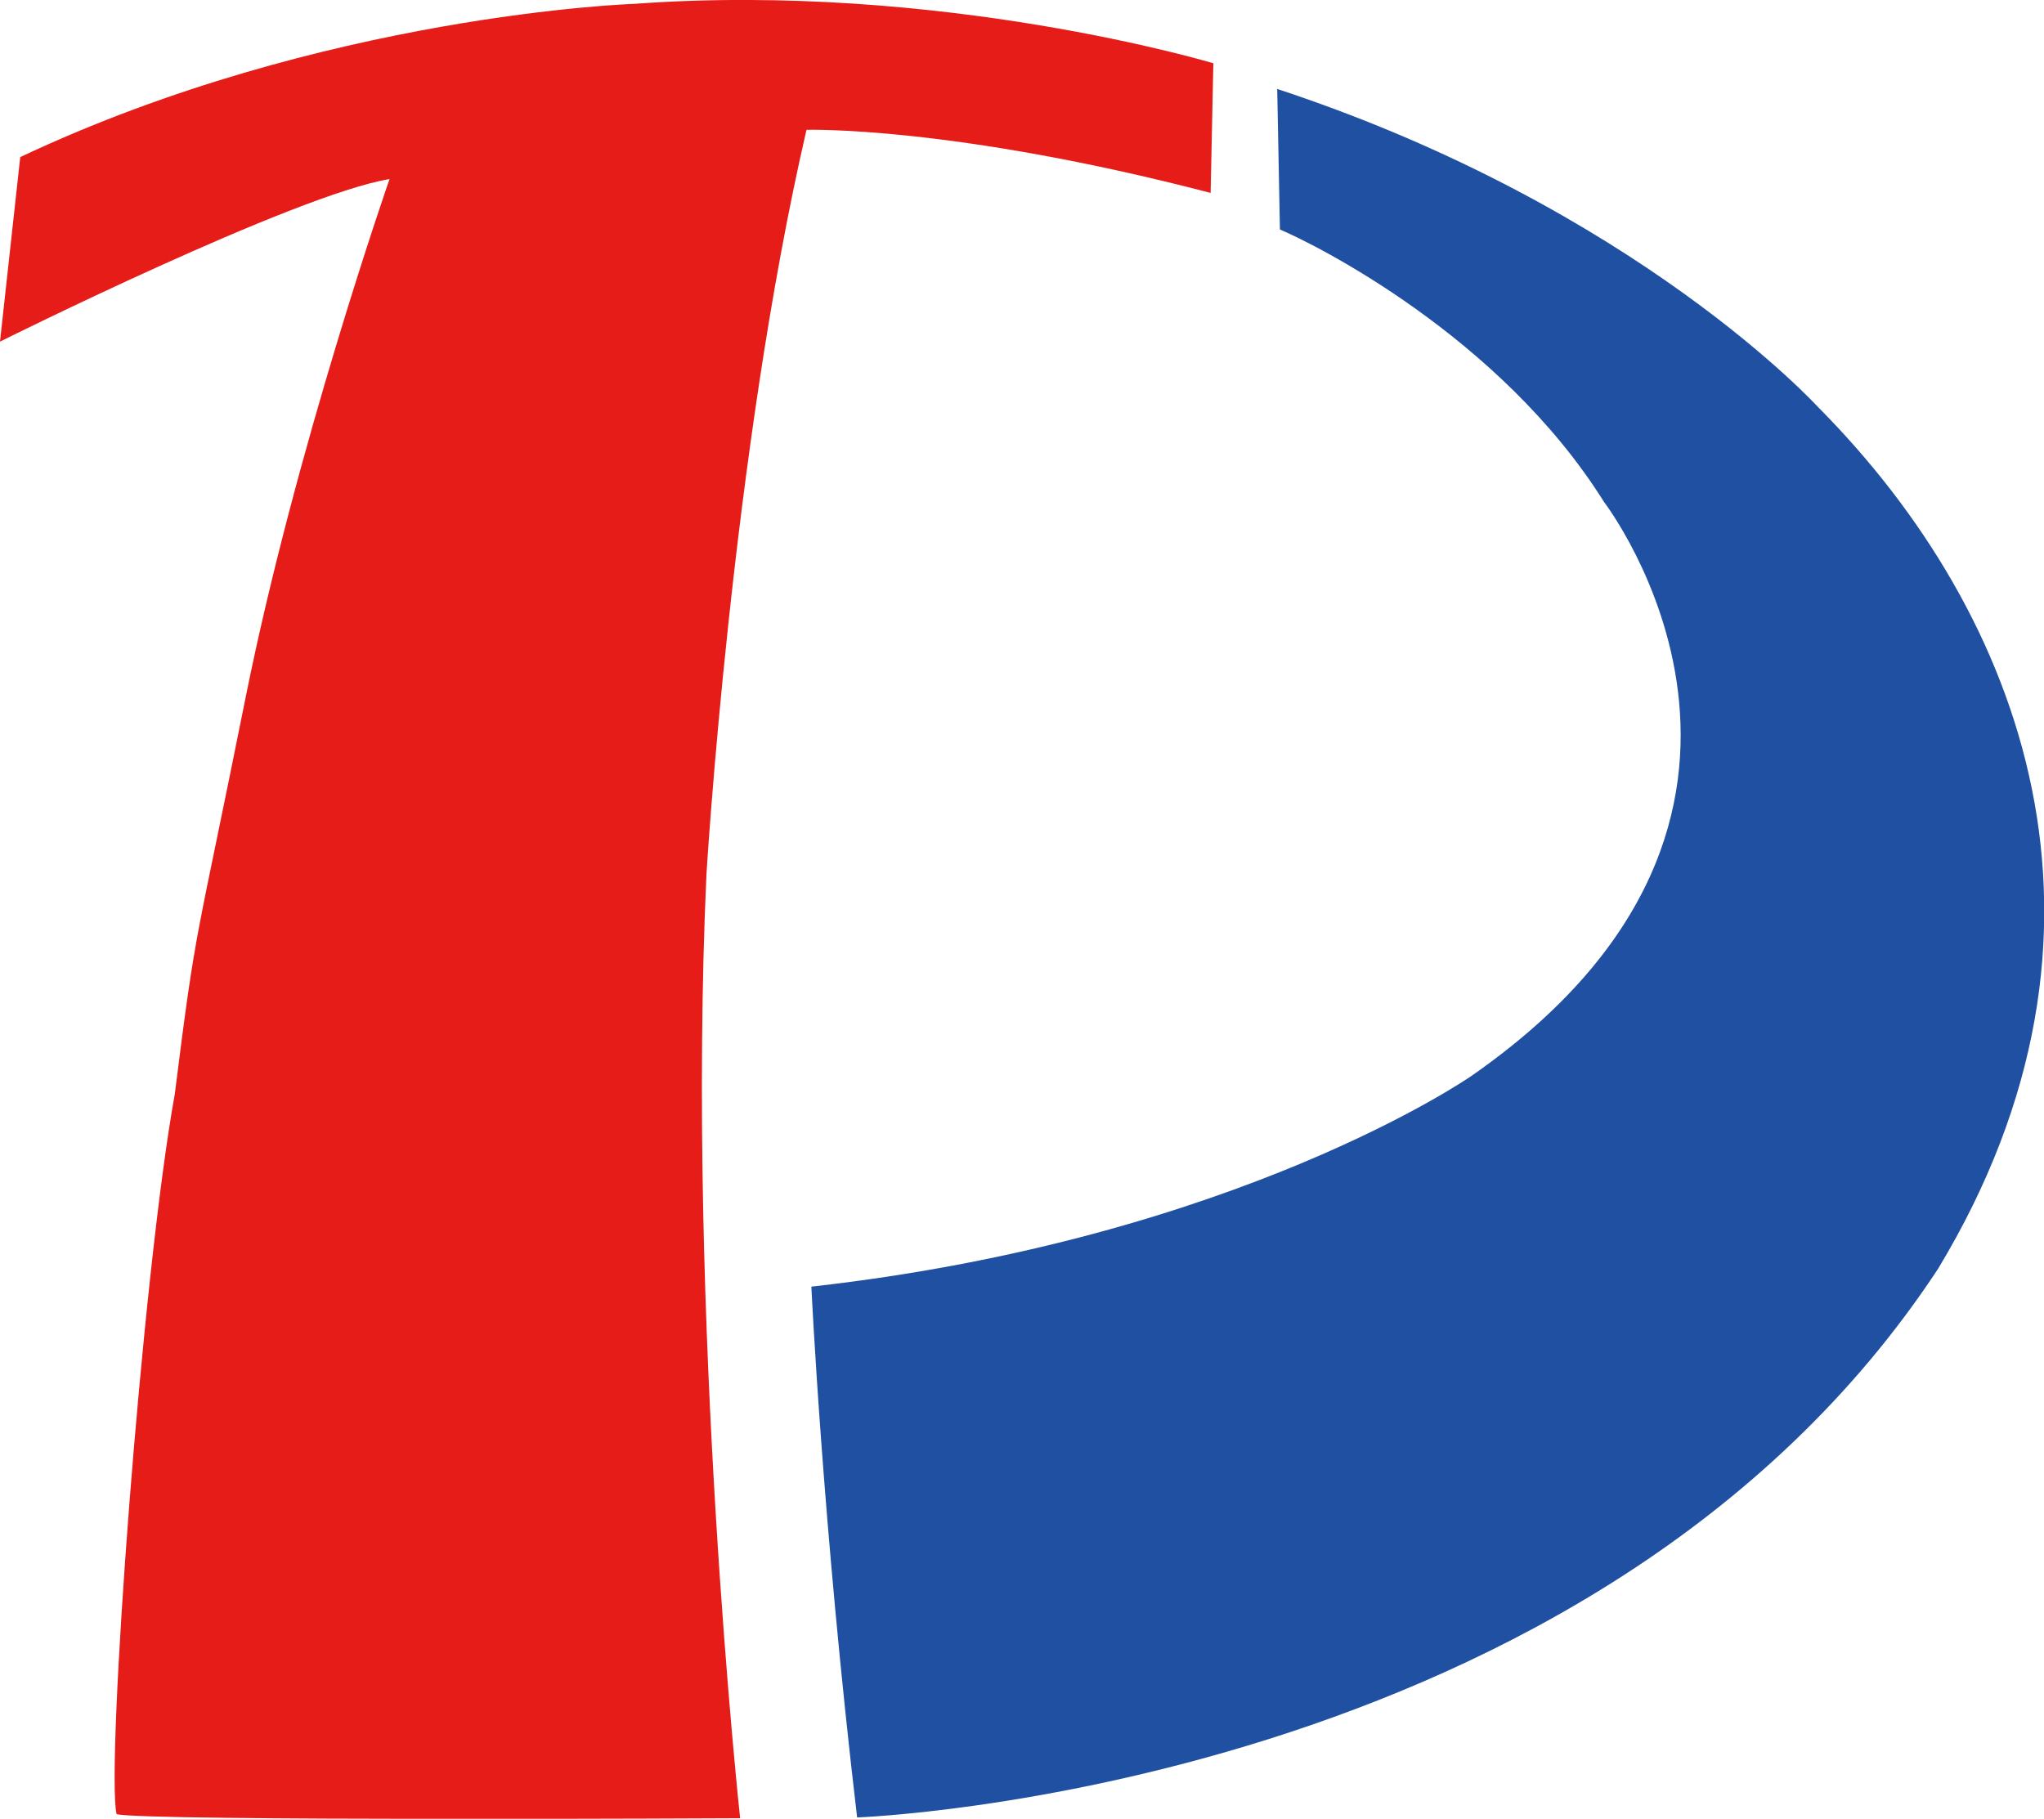
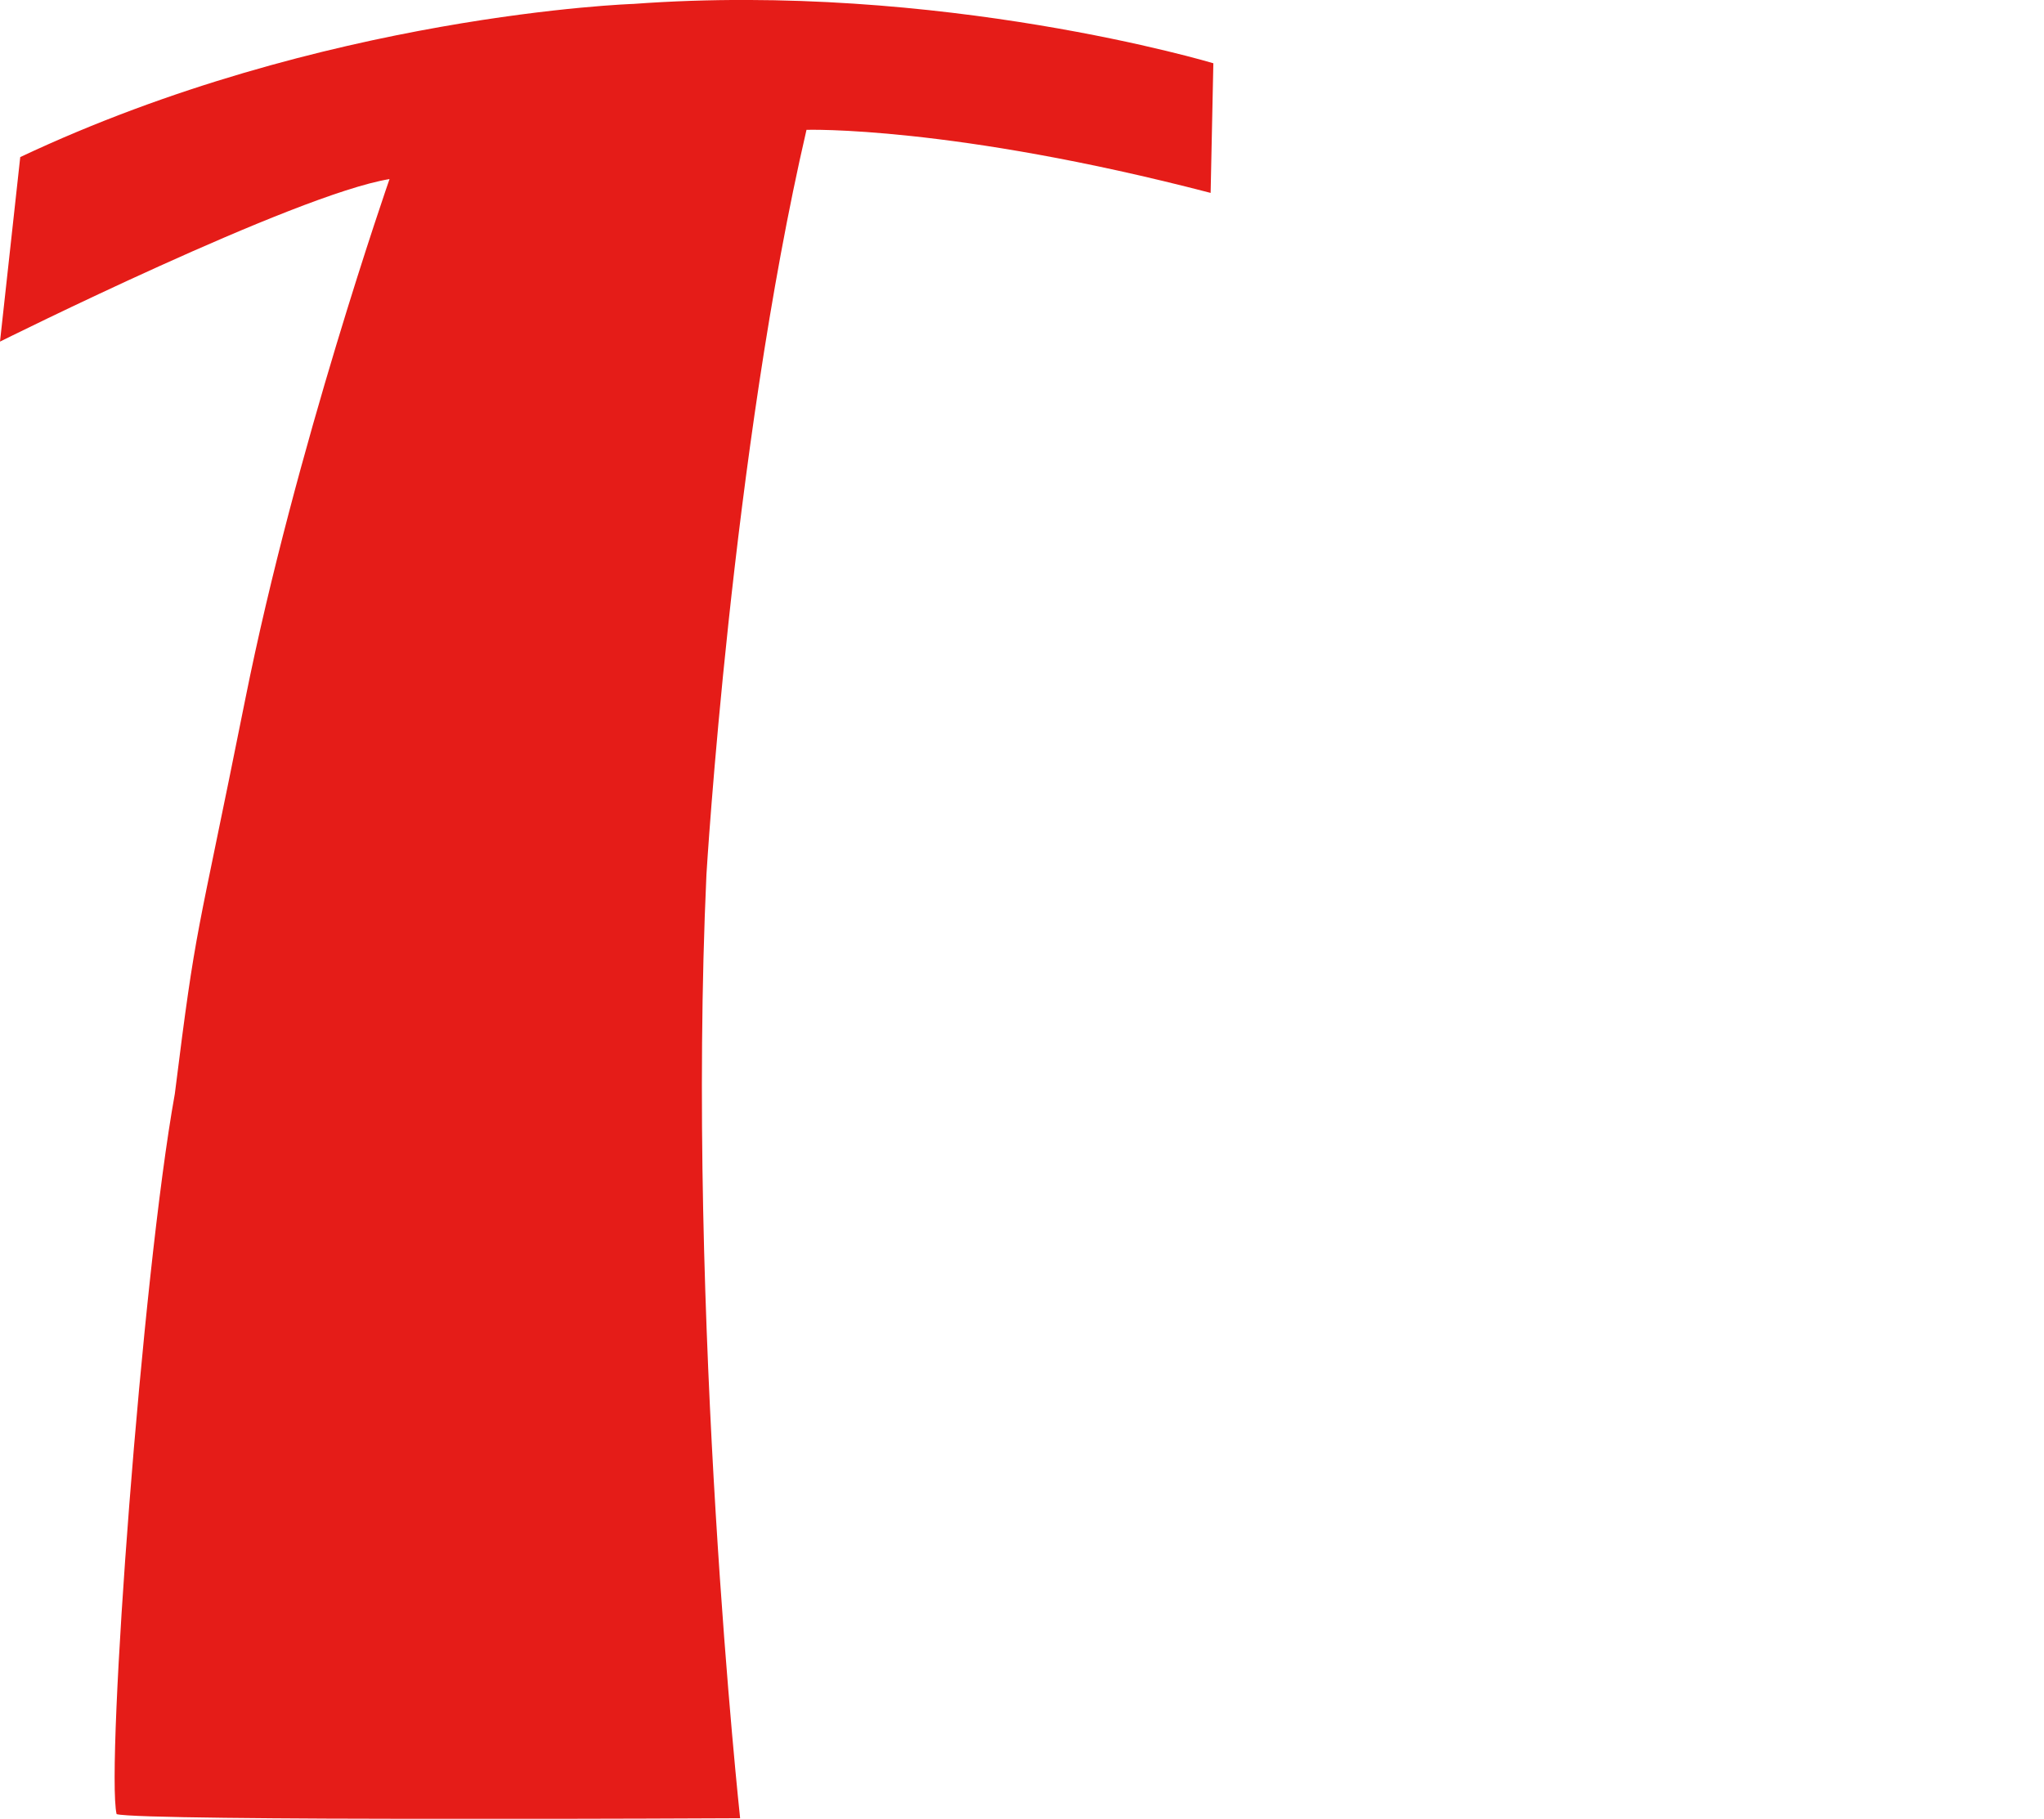
<svg xmlns="http://www.w3.org/2000/svg" version="1.1" id="レイヤー_1" x="0px" y="0px" viewBox="0 0 105 93.44" style="enable-background:new 0 0 105 93.44;" xml:space="preserve">
  <style type="text/css">
	.st0{fill:#E51C18;}
	.st1{fill:#2050A1;}
</style>
  <path class="st0" d="M1.04,8.07L0,17.55c0,0,15.17-7.56,20.01-8.35c0,0-4.84,13.88-7.41,26.72c-2.57,12.84-2.49,11.26-3.62,20.28  c-1.69,9.35-3.55,34.6-2.99,37c1.31,0.37,32.03,0.21,32.03,0.21s-2.77-25.65-1.73-48.48c0,0,1.3-21.7,5.14-38.26  c0,0,7.43-0.23,20.76,3.24l0.14-6.66c0,0-14.01-4.21-29.78-3.05C32.54,0.2,16.61,0.73,1.04,8.07z" />
-   <path class="st1" d="M65.61,4.57l0.14,7.22c1.8,0.76,11.33,5.5,16.65,14c0,0,12.4,16.13-6.82,29.49c0,0-12.03,8.37-33.9,10.82  c0,0,0.57,12.18,2.35,27.27c0,0,37.87-1.34,55.53-28.19c10.5-17.39,4.39-33.62-6.14-44.24C93.41,20.94,84.11,10.67,65.61,4.57z" />
</svg>